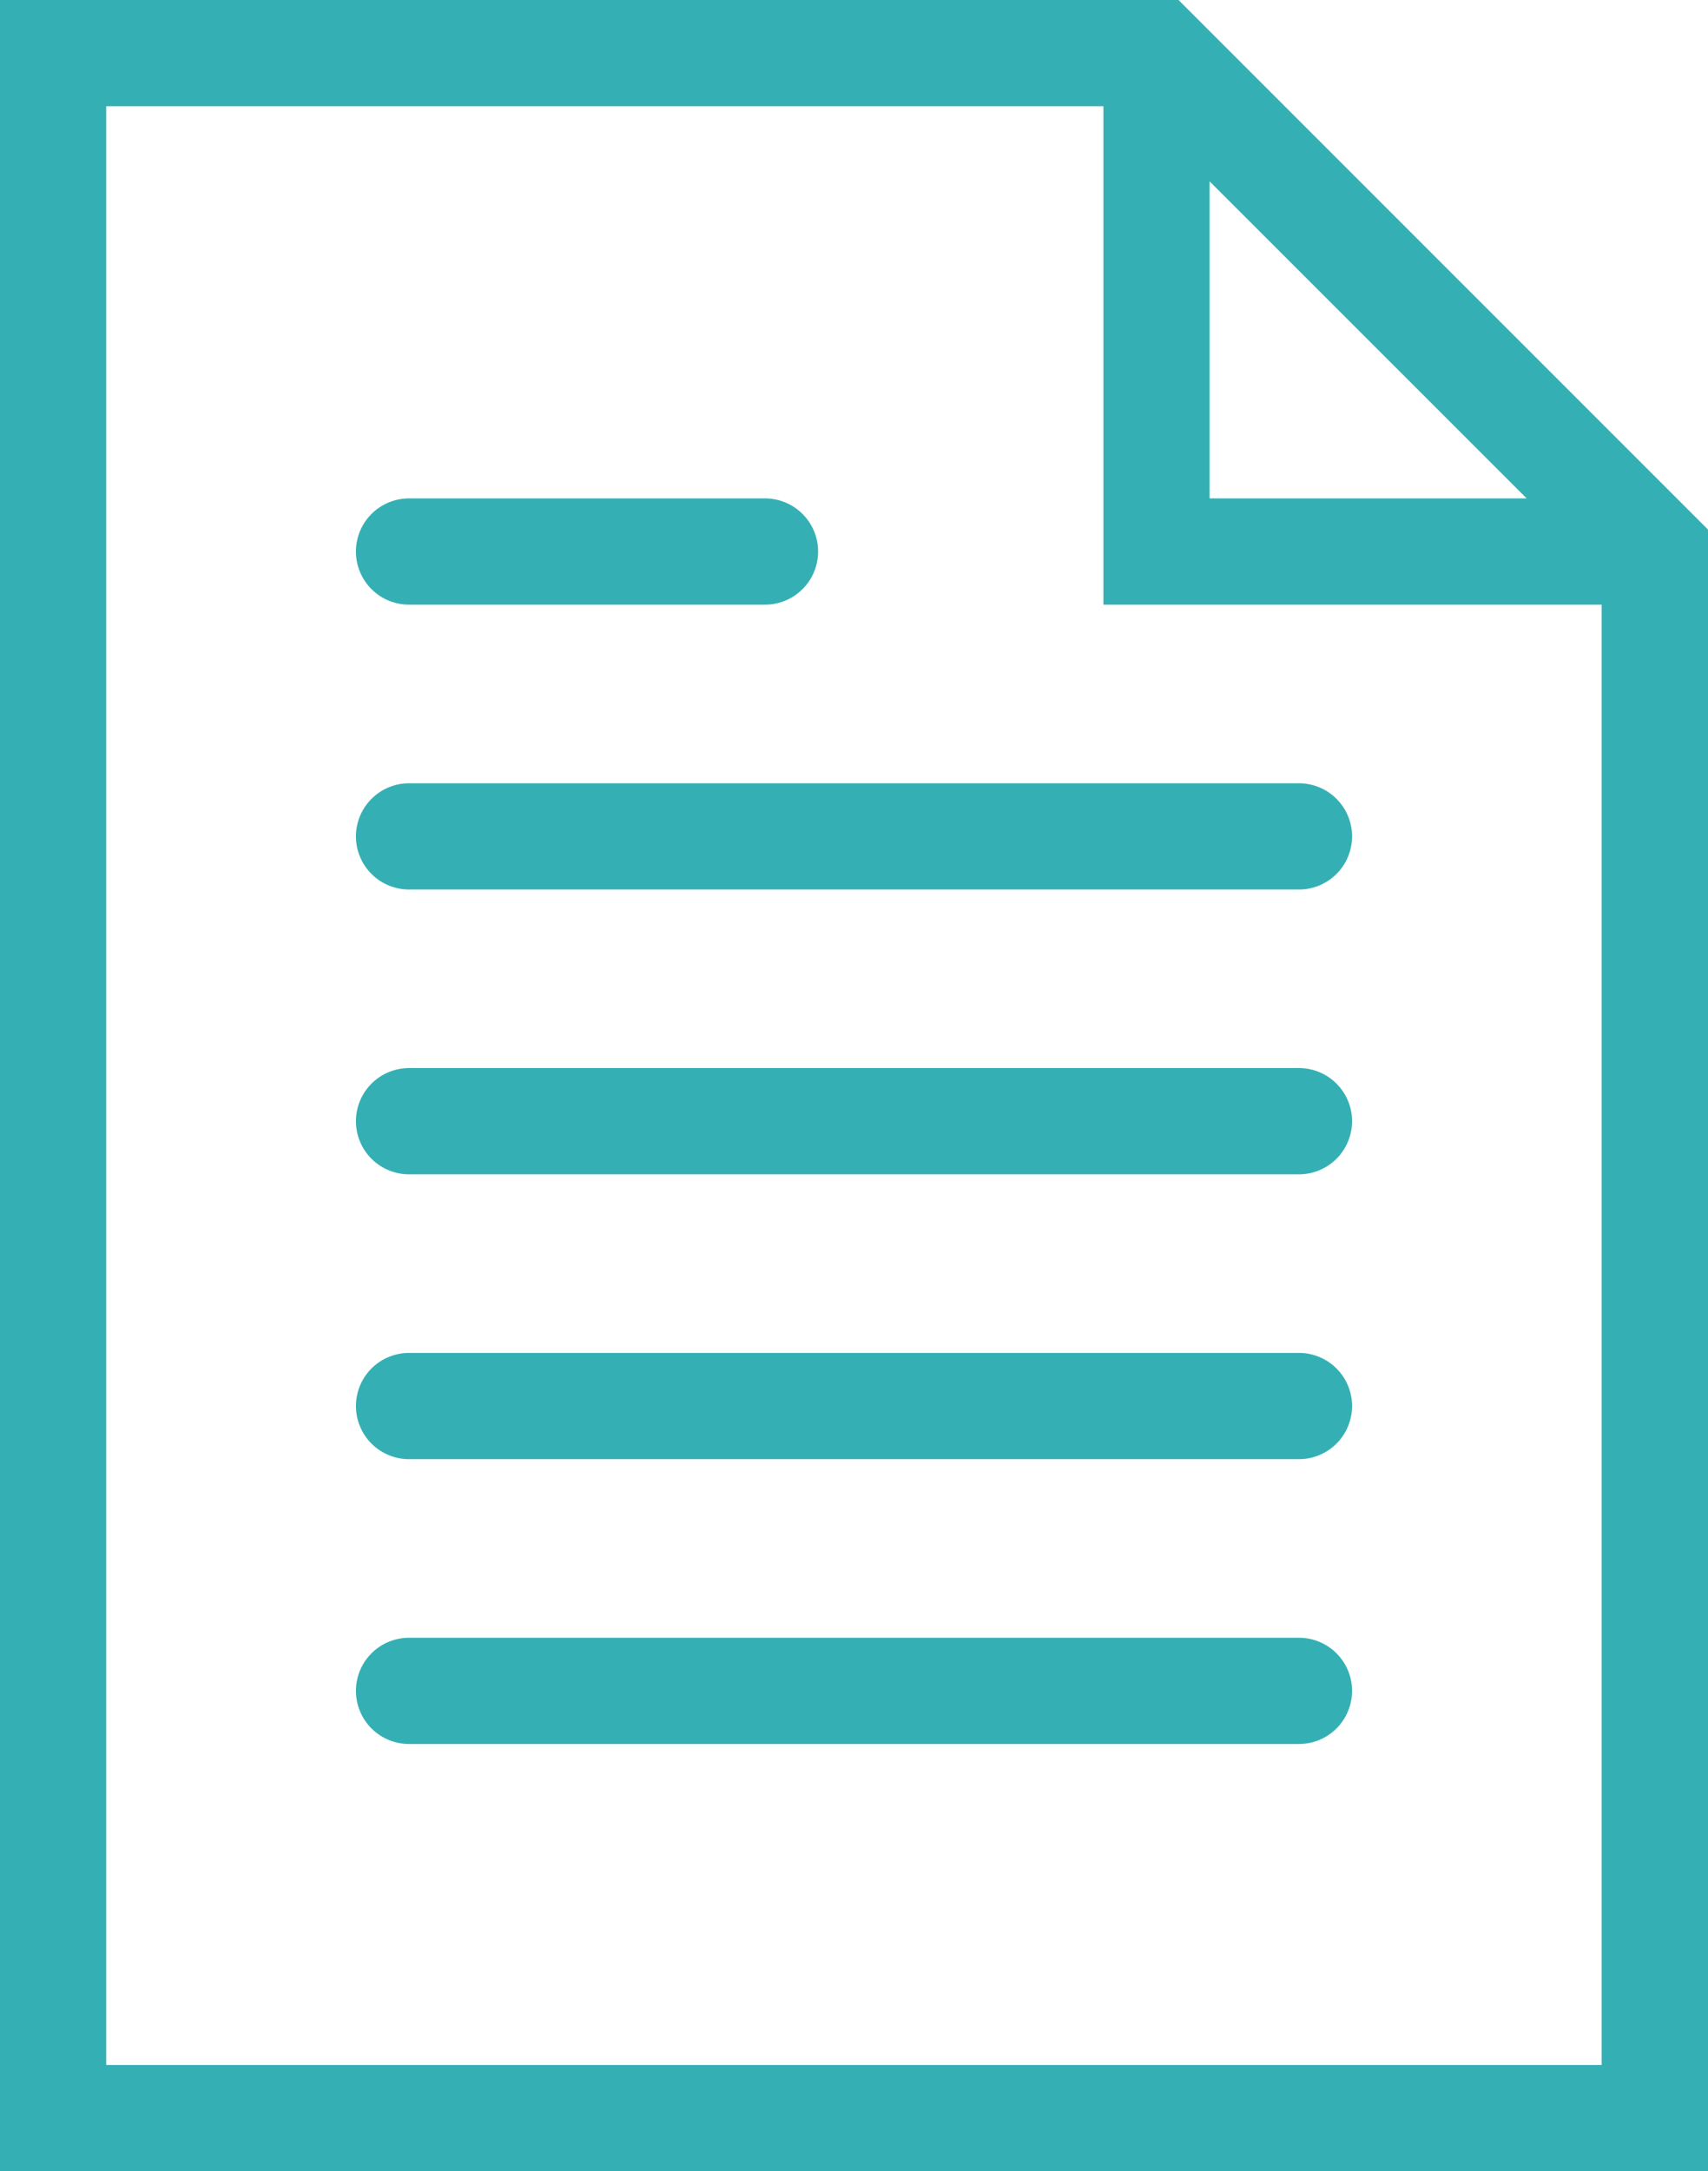
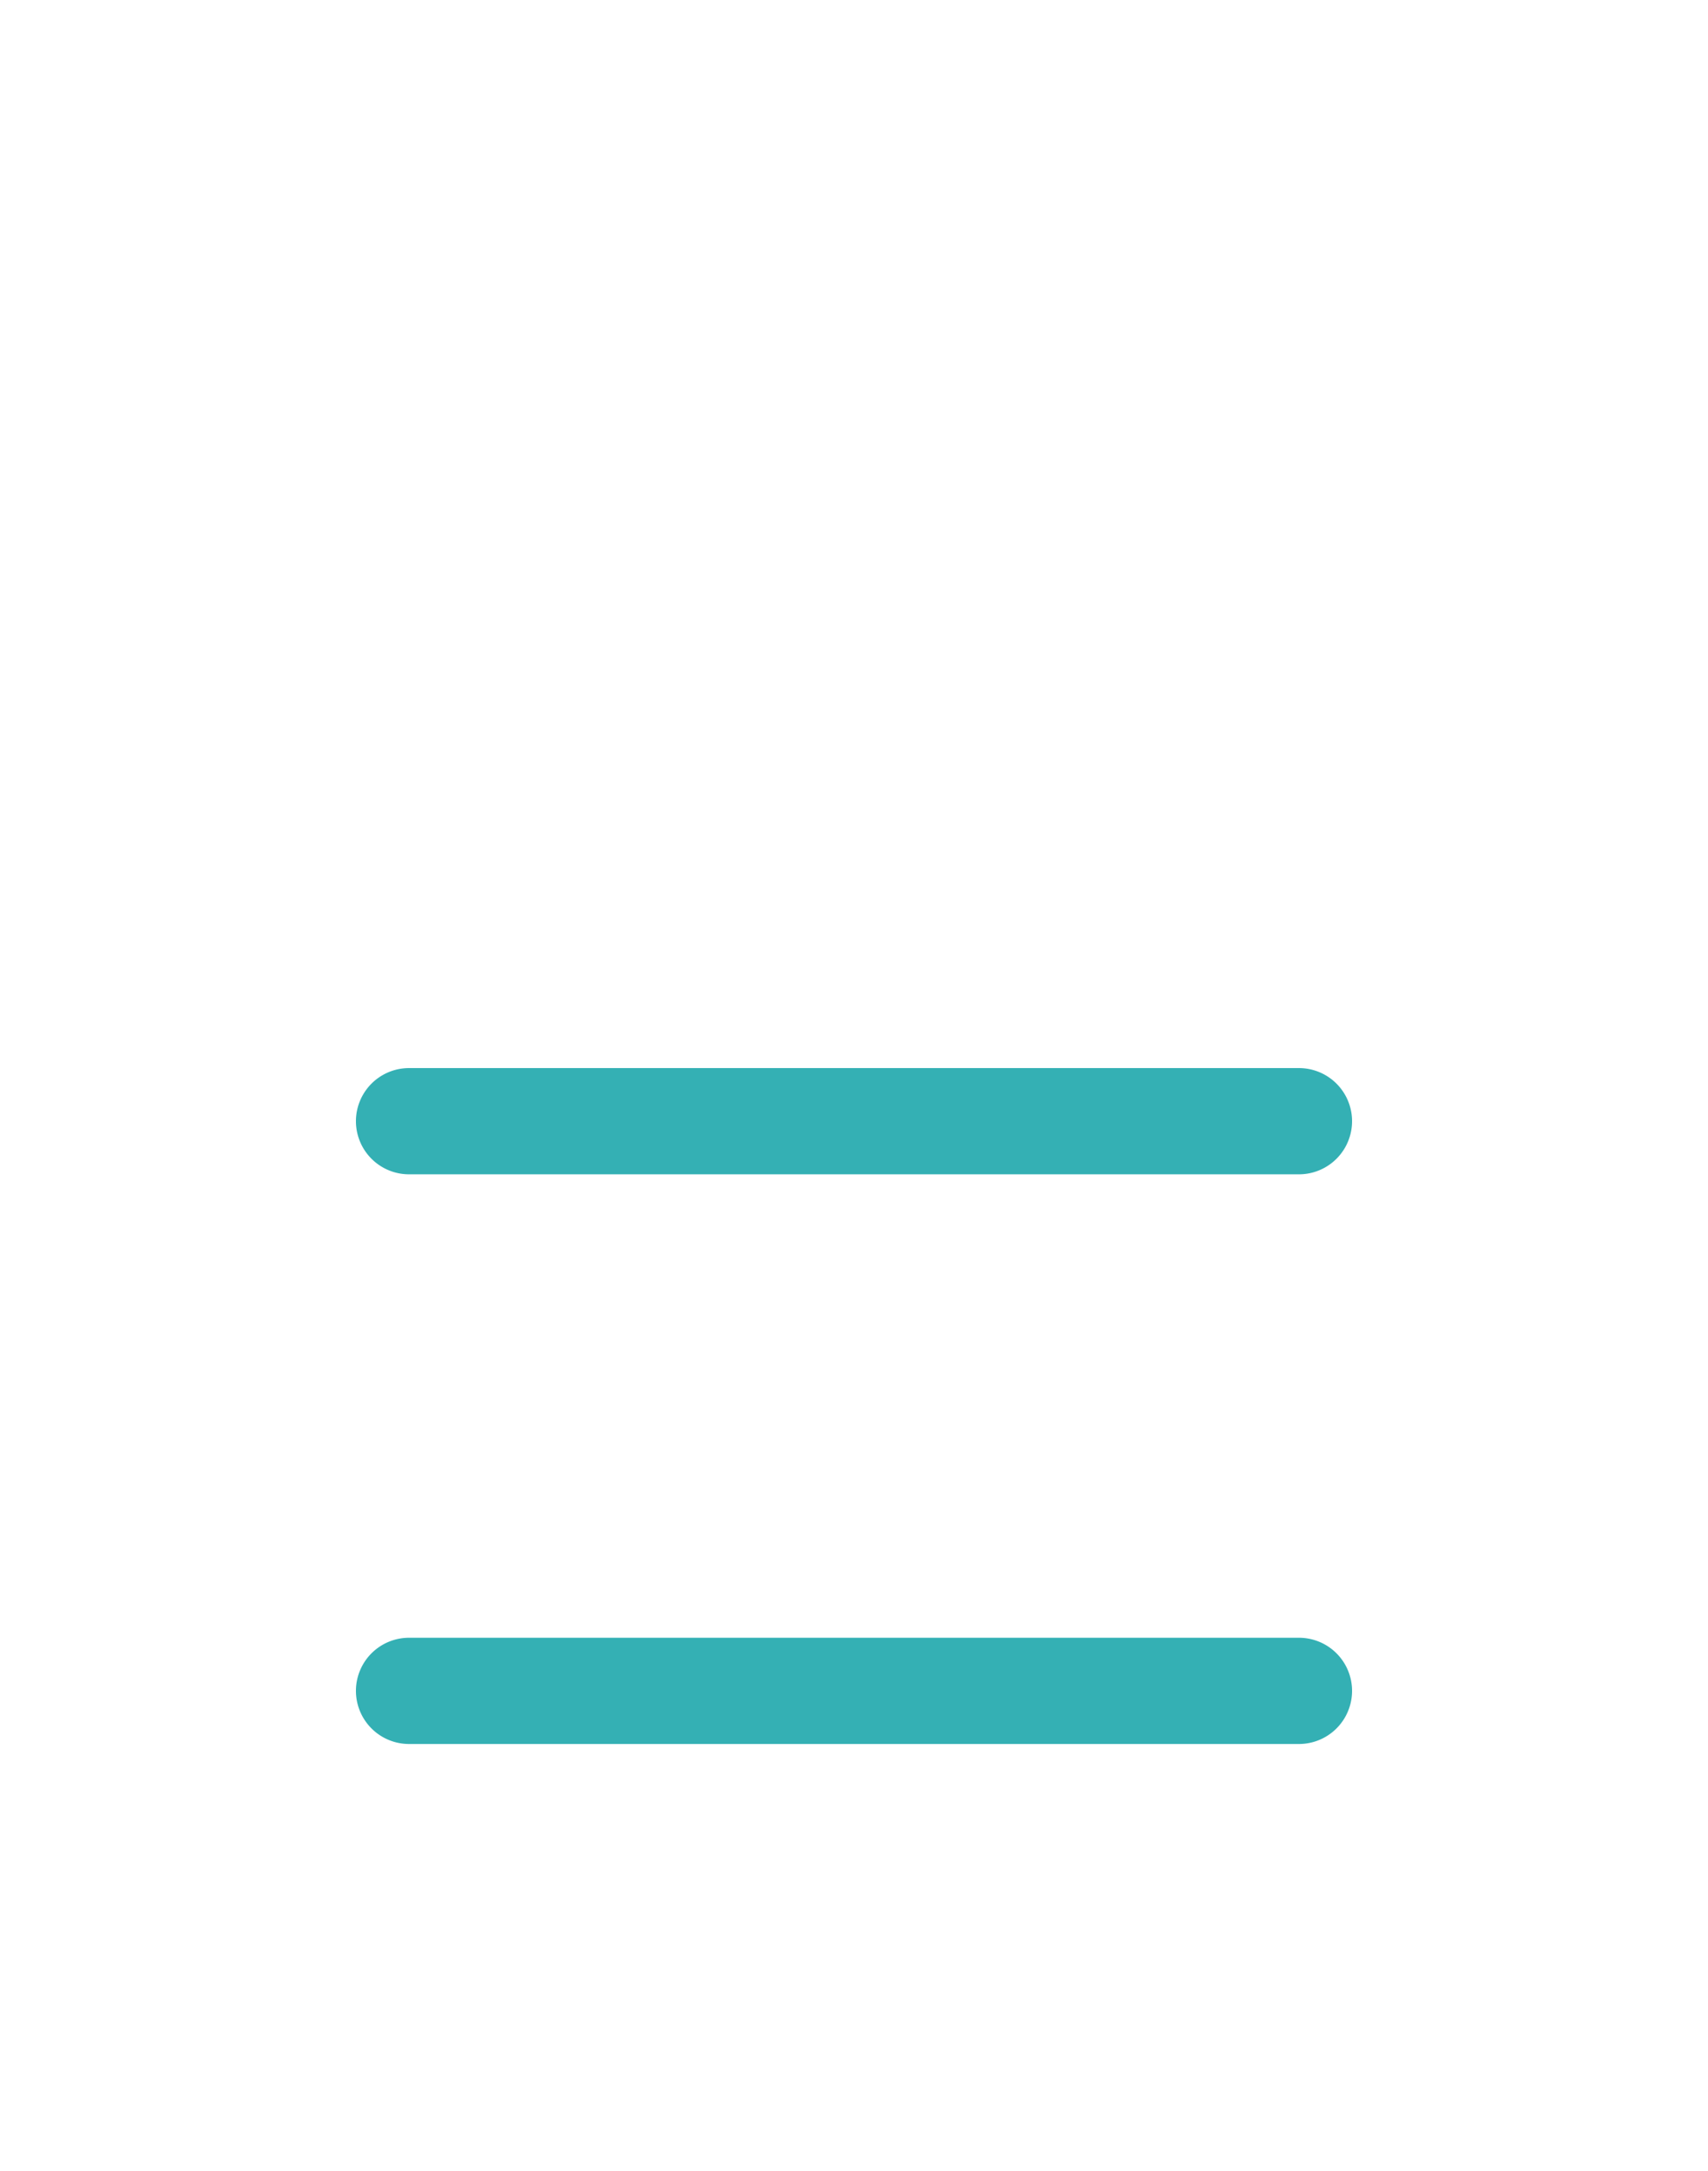
<svg xmlns="http://www.w3.org/2000/svg" id="Group_655" data-name="Group 655" width="52.378" height="66.568" viewBox="0 0 52.378 66.568">
-   <path id="Path_12" data-name="Path 12" d="M59.249,454.246a1.63,1.63,0,0,0,1.629,1.628h27.29a1.628,1.628,0,0,0,0-3.257H60.878A1.631,1.631,0,0,0,59.249,454.246Z" transform="translate(-48.334 -428.602)" fill="#34b0b4" />
-   <path id="Path_13" data-name="Path 13" d="M60.878,447.741H71.793a1.629,1.629,0,0,0,0-3.258H60.878a1.629,1.629,0,0,0,0,3.258Z" transform="translate(-48.334 -429.202)" fill="#34b0b4" />
  <path id="Path_14" data-name="Path 14" d="M88.167,460.75H60.878a1.628,1.628,0,1,0,0,3.257h27.29a1.628,1.628,0,0,0,0-3.257Z" transform="translate(-48.334 -428.003)" fill="#34b0b4" />
-   <path id="Path_15" data-name="Path 15" d="M88.167,468.883H60.878a1.628,1.628,0,1,0,0,3.257h27.29a1.628,1.628,0,0,0,0-3.257Z" transform="translate(-48.334 -427.403)" fill="#34b0b4" />
  <path id="Path_16" data-name="Path 16" d="M88.167,477.017H60.878a1.628,1.628,0,1,0,0,3.257h27.29a1.628,1.628,0,0,0,0-3.257Z" transform="translate(-48.334 -426.804)" fill="#34b0b4" />
-   <path id="Path_17" data-name="Path 17" d="M85.224,430.251H49.083v66.568h52.378V446.487Zm.953,15.281v-9.721l9.724,9.721ZM98.2,448.79v44.773H52.34V433.508H82.921V448.79Z" transform="translate(-49.083 -430.251)" fill="#34b0b4" />
</svg>